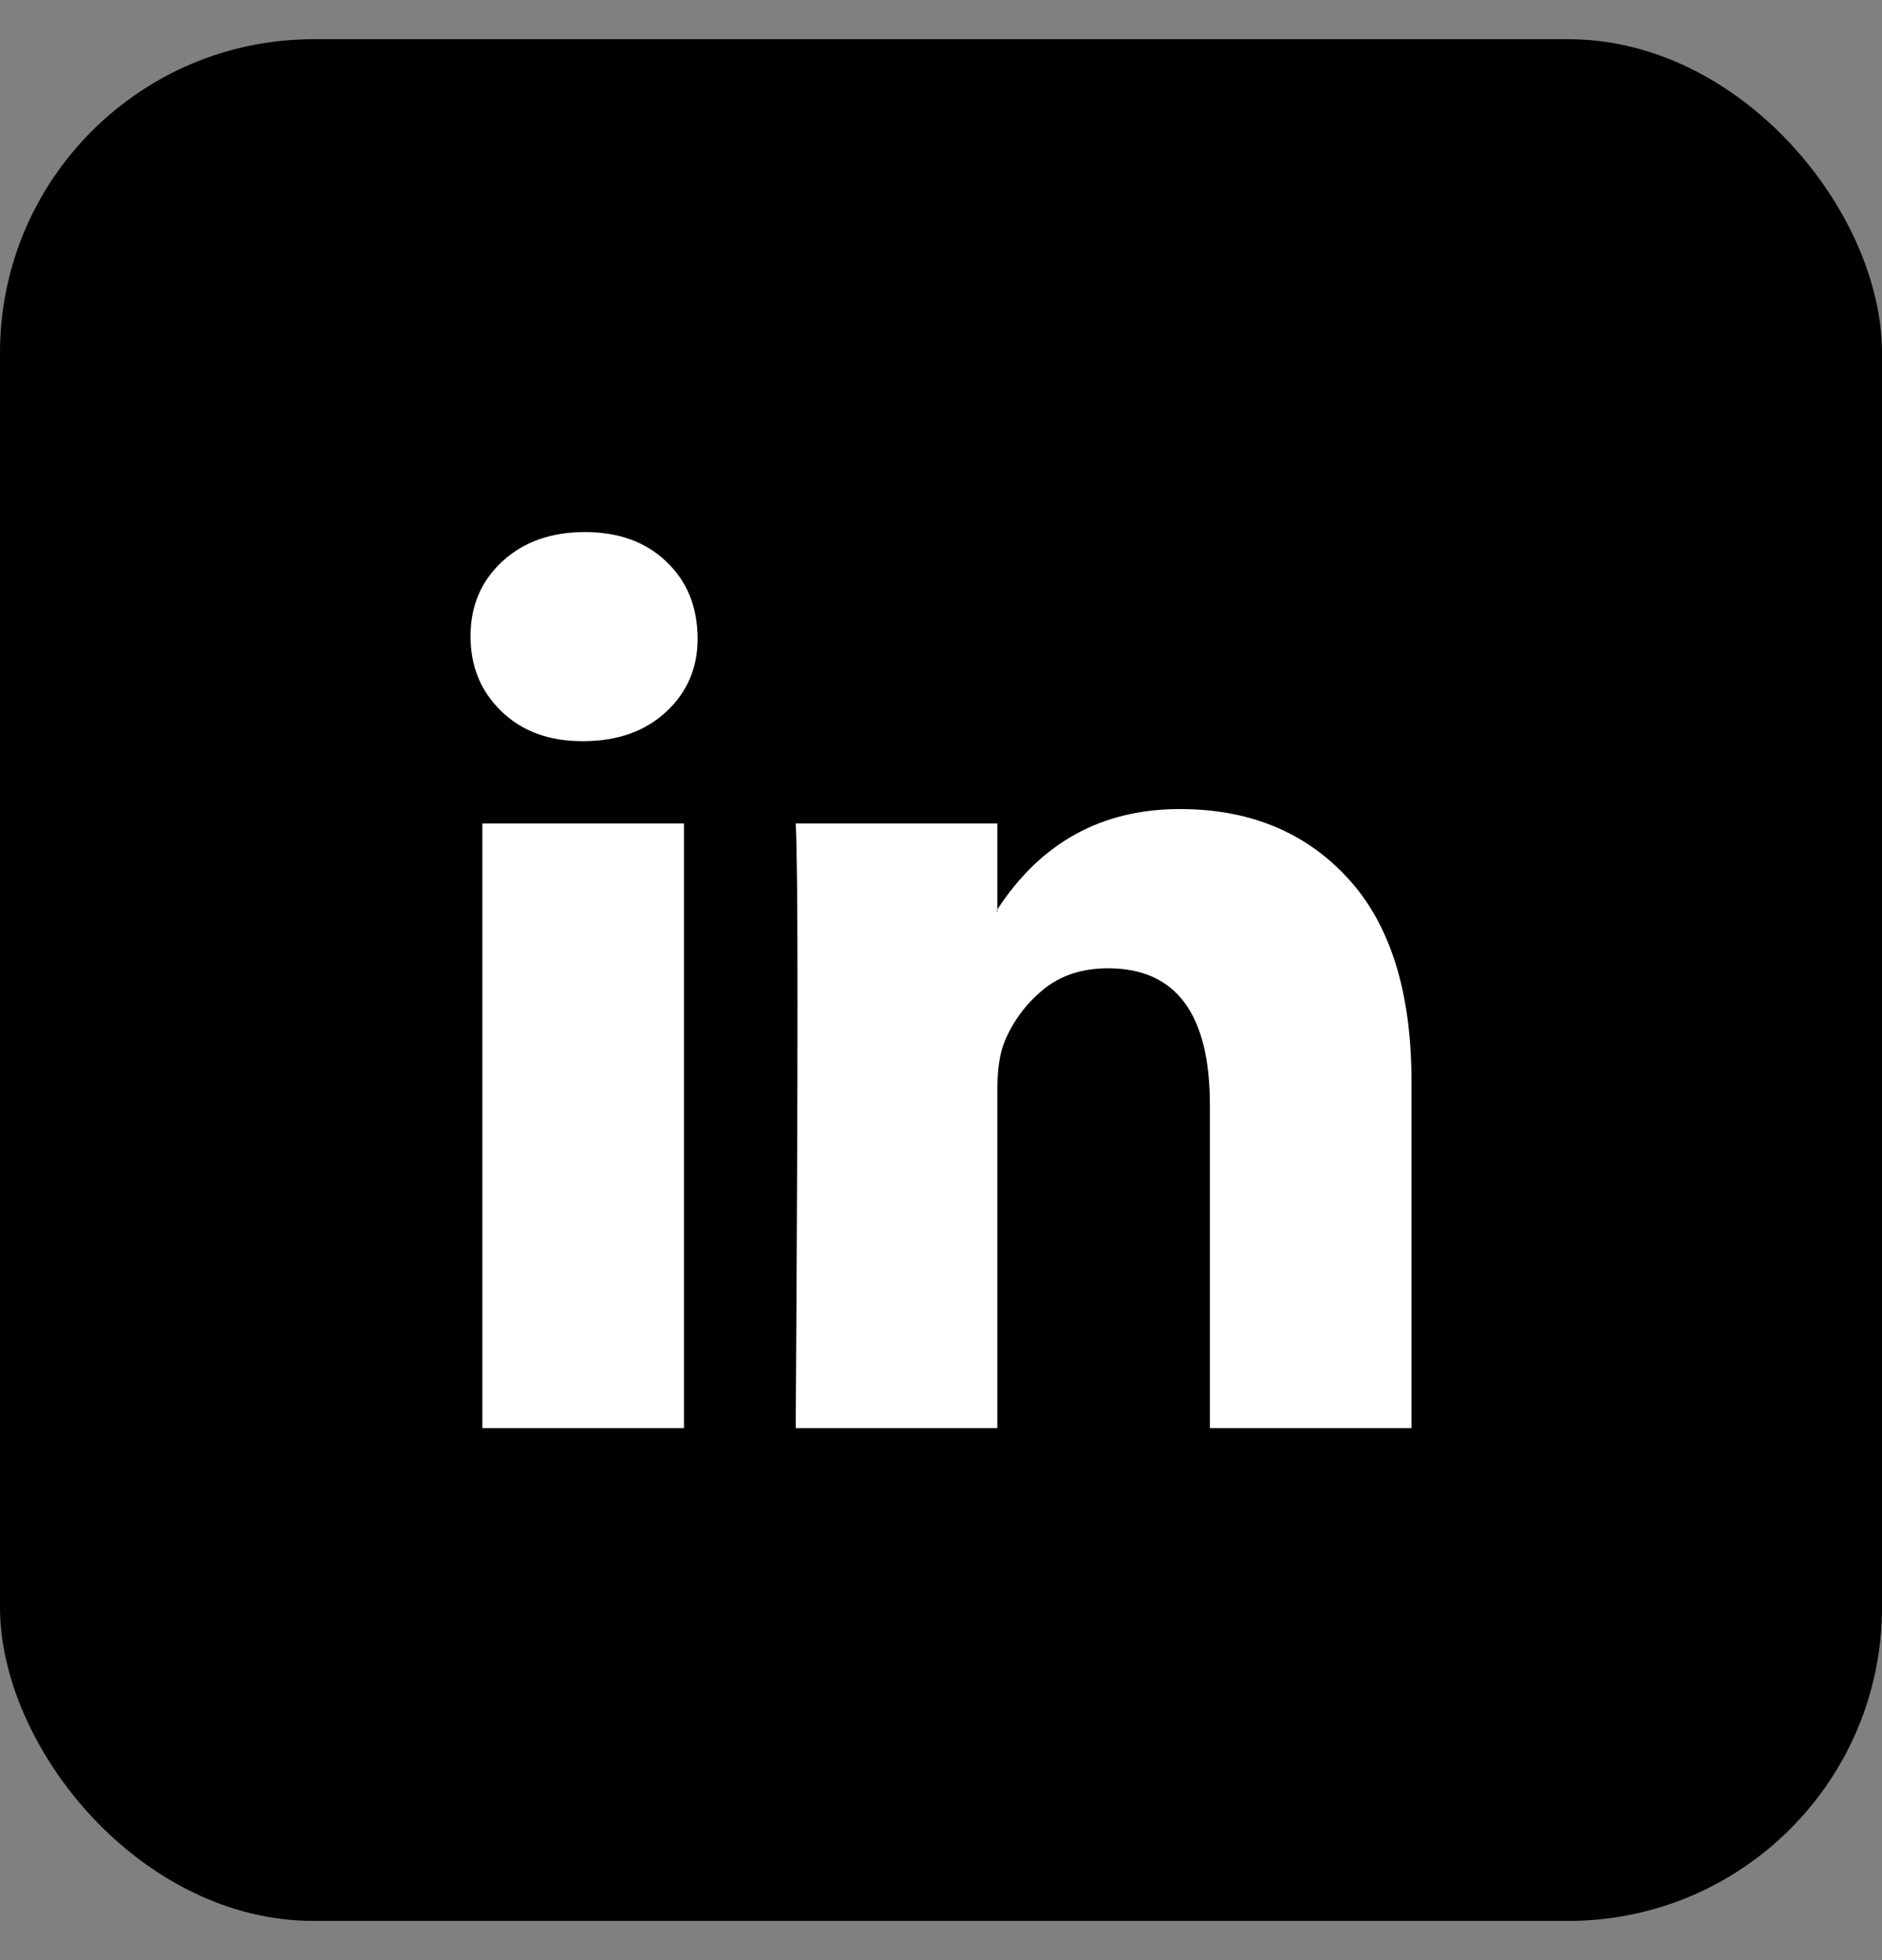
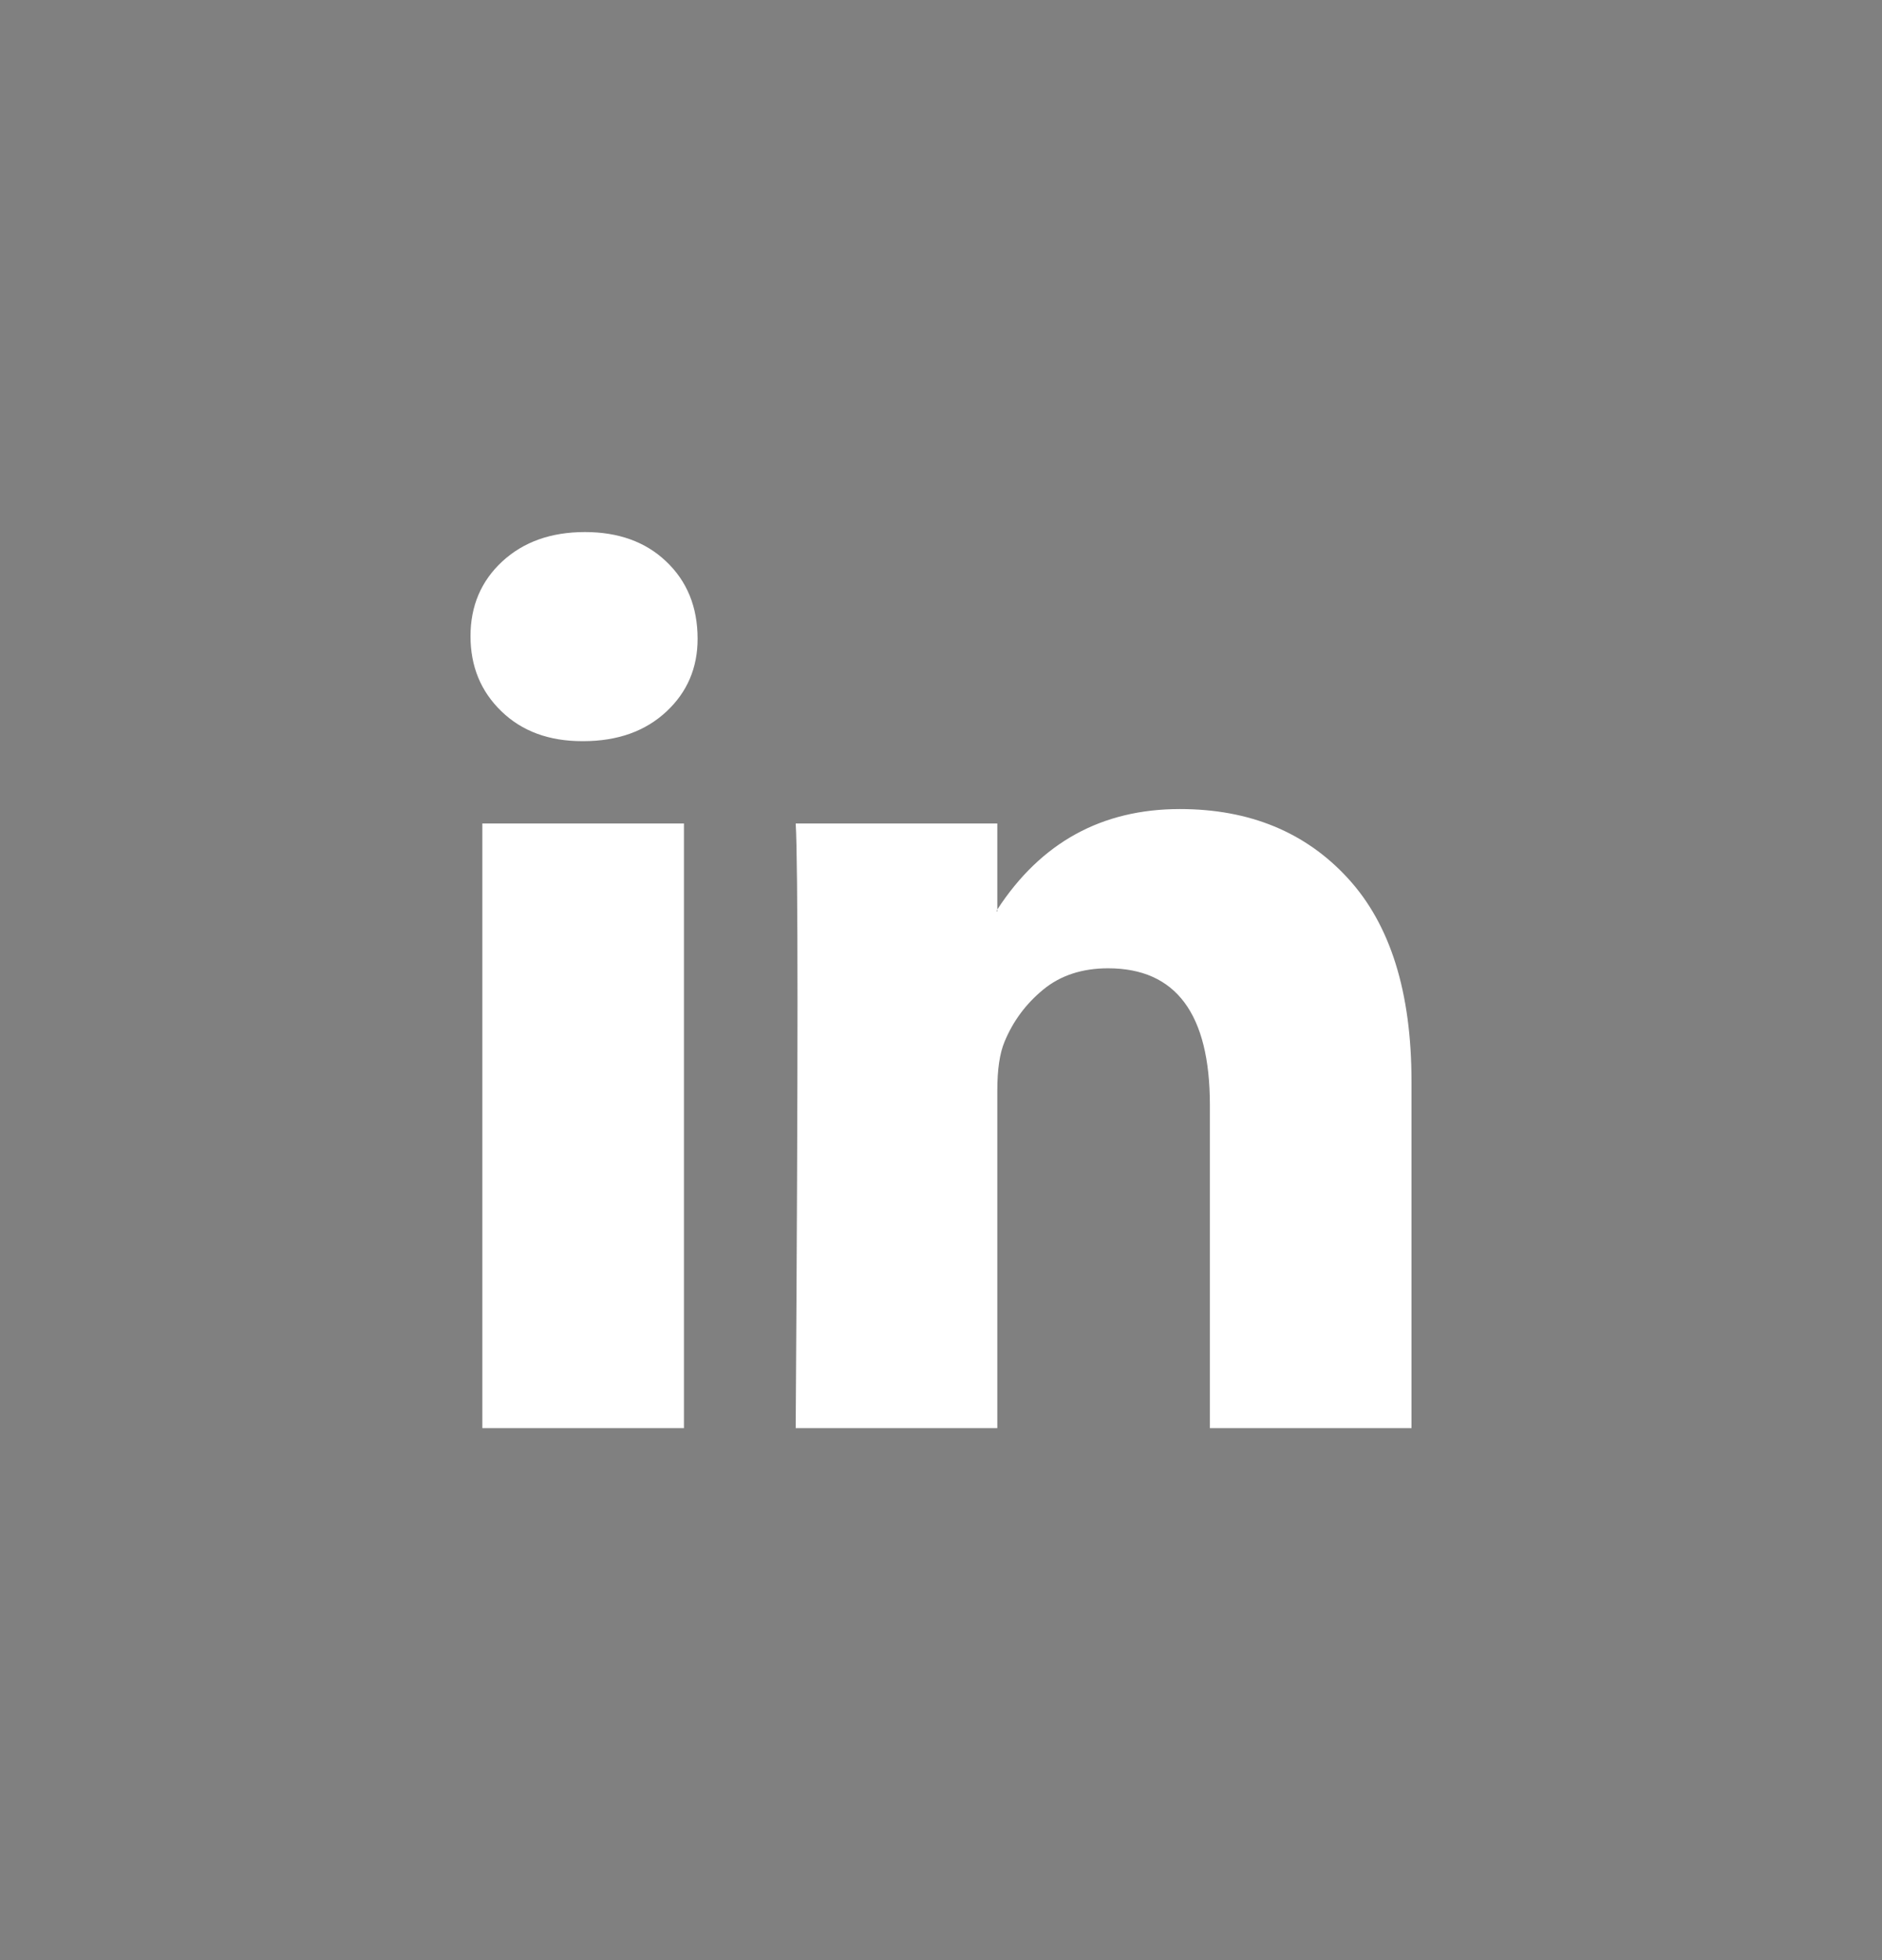
<svg xmlns="http://www.w3.org/2000/svg" width="24" height="25" viewBox="0 0 24 25" fill="none">
  <rect x="0" y="0" width="24" height="25" fill="#808080" stroke="none" />
-   <rect y="0.5" width="24" height="24" rx="4" fill="black" />
-   <path d="M6 8.114C6 7.729 6.135 7.411 6.405 7.161C6.676 6.911 7.027 6.786 7.459 6.786C7.884 6.786 8.228 6.909 8.49 7.156C8.761 7.41 8.896 7.74 8.896 8.148C8.896 8.518 8.764 8.826 8.502 9.072C8.232 9.326 7.876 9.453 7.436 9.453H7.425C7 9.453 6.656 9.326 6.394 9.072C6.131 8.818 6 8.498 6 8.114ZM6.151 18.215V10.503H8.722V18.215H6.151ZM10.147 18.215H12.718V13.909C12.718 13.639 12.749 13.432 12.811 13.285C12.919 13.024 13.083 12.803 13.303 12.622C13.523 12.441 13.799 12.35 14.131 12.35C14.996 12.35 15.429 12.931 15.429 14.094V18.215H18V13.793C18 12.654 17.73 11.79 17.189 11.202C16.649 10.613 15.934 10.319 15.046 10.319C14.05 10.319 13.274 10.746 12.718 11.6V11.623H12.707L12.718 11.6V10.503H10.147C10.162 10.75 10.17 11.515 10.17 12.801C10.17 14.086 10.162 15.89 10.147 18.215Z" fill="white" />
+   <path d="M6 8.114C6 7.729 6.135 7.411 6.405 7.161C6.676 6.911 7.027 6.786 7.459 6.786C7.884 6.786 8.228 6.909 8.49 7.156C8.761 7.41 8.896 7.74 8.896 8.148C8.896 8.518 8.764 8.826 8.502 9.072C8.232 9.326 7.876 9.453 7.436 9.453H7.425C7 9.453 6.656 9.326 6.394 9.072C6.131 8.818 6 8.498 6 8.114ZM6.151 18.215V10.503H8.722V18.215H6.151M10.147 18.215H12.718V13.909C12.718 13.639 12.749 13.432 12.811 13.285C12.919 13.024 13.083 12.803 13.303 12.622C13.523 12.441 13.799 12.35 14.131 12.35C14.996 12.35 15.429 12.931 15.429 14.094V18.215H18V13.793C18 12.654 17.73 11.79 17.189 11.202C16.649 10.613 15.934 10.319 15.046 10.319C14.05 10.319 13.274 10.746 12.718 11.6V11.623H12.707L12.718 11.6V10.503H10.147C10.162 10.75 10.17 11.515 10.17 12.801C10.17 14.086 10.162 15.89 10.147 18.215Z" fill="white" />
</svg>